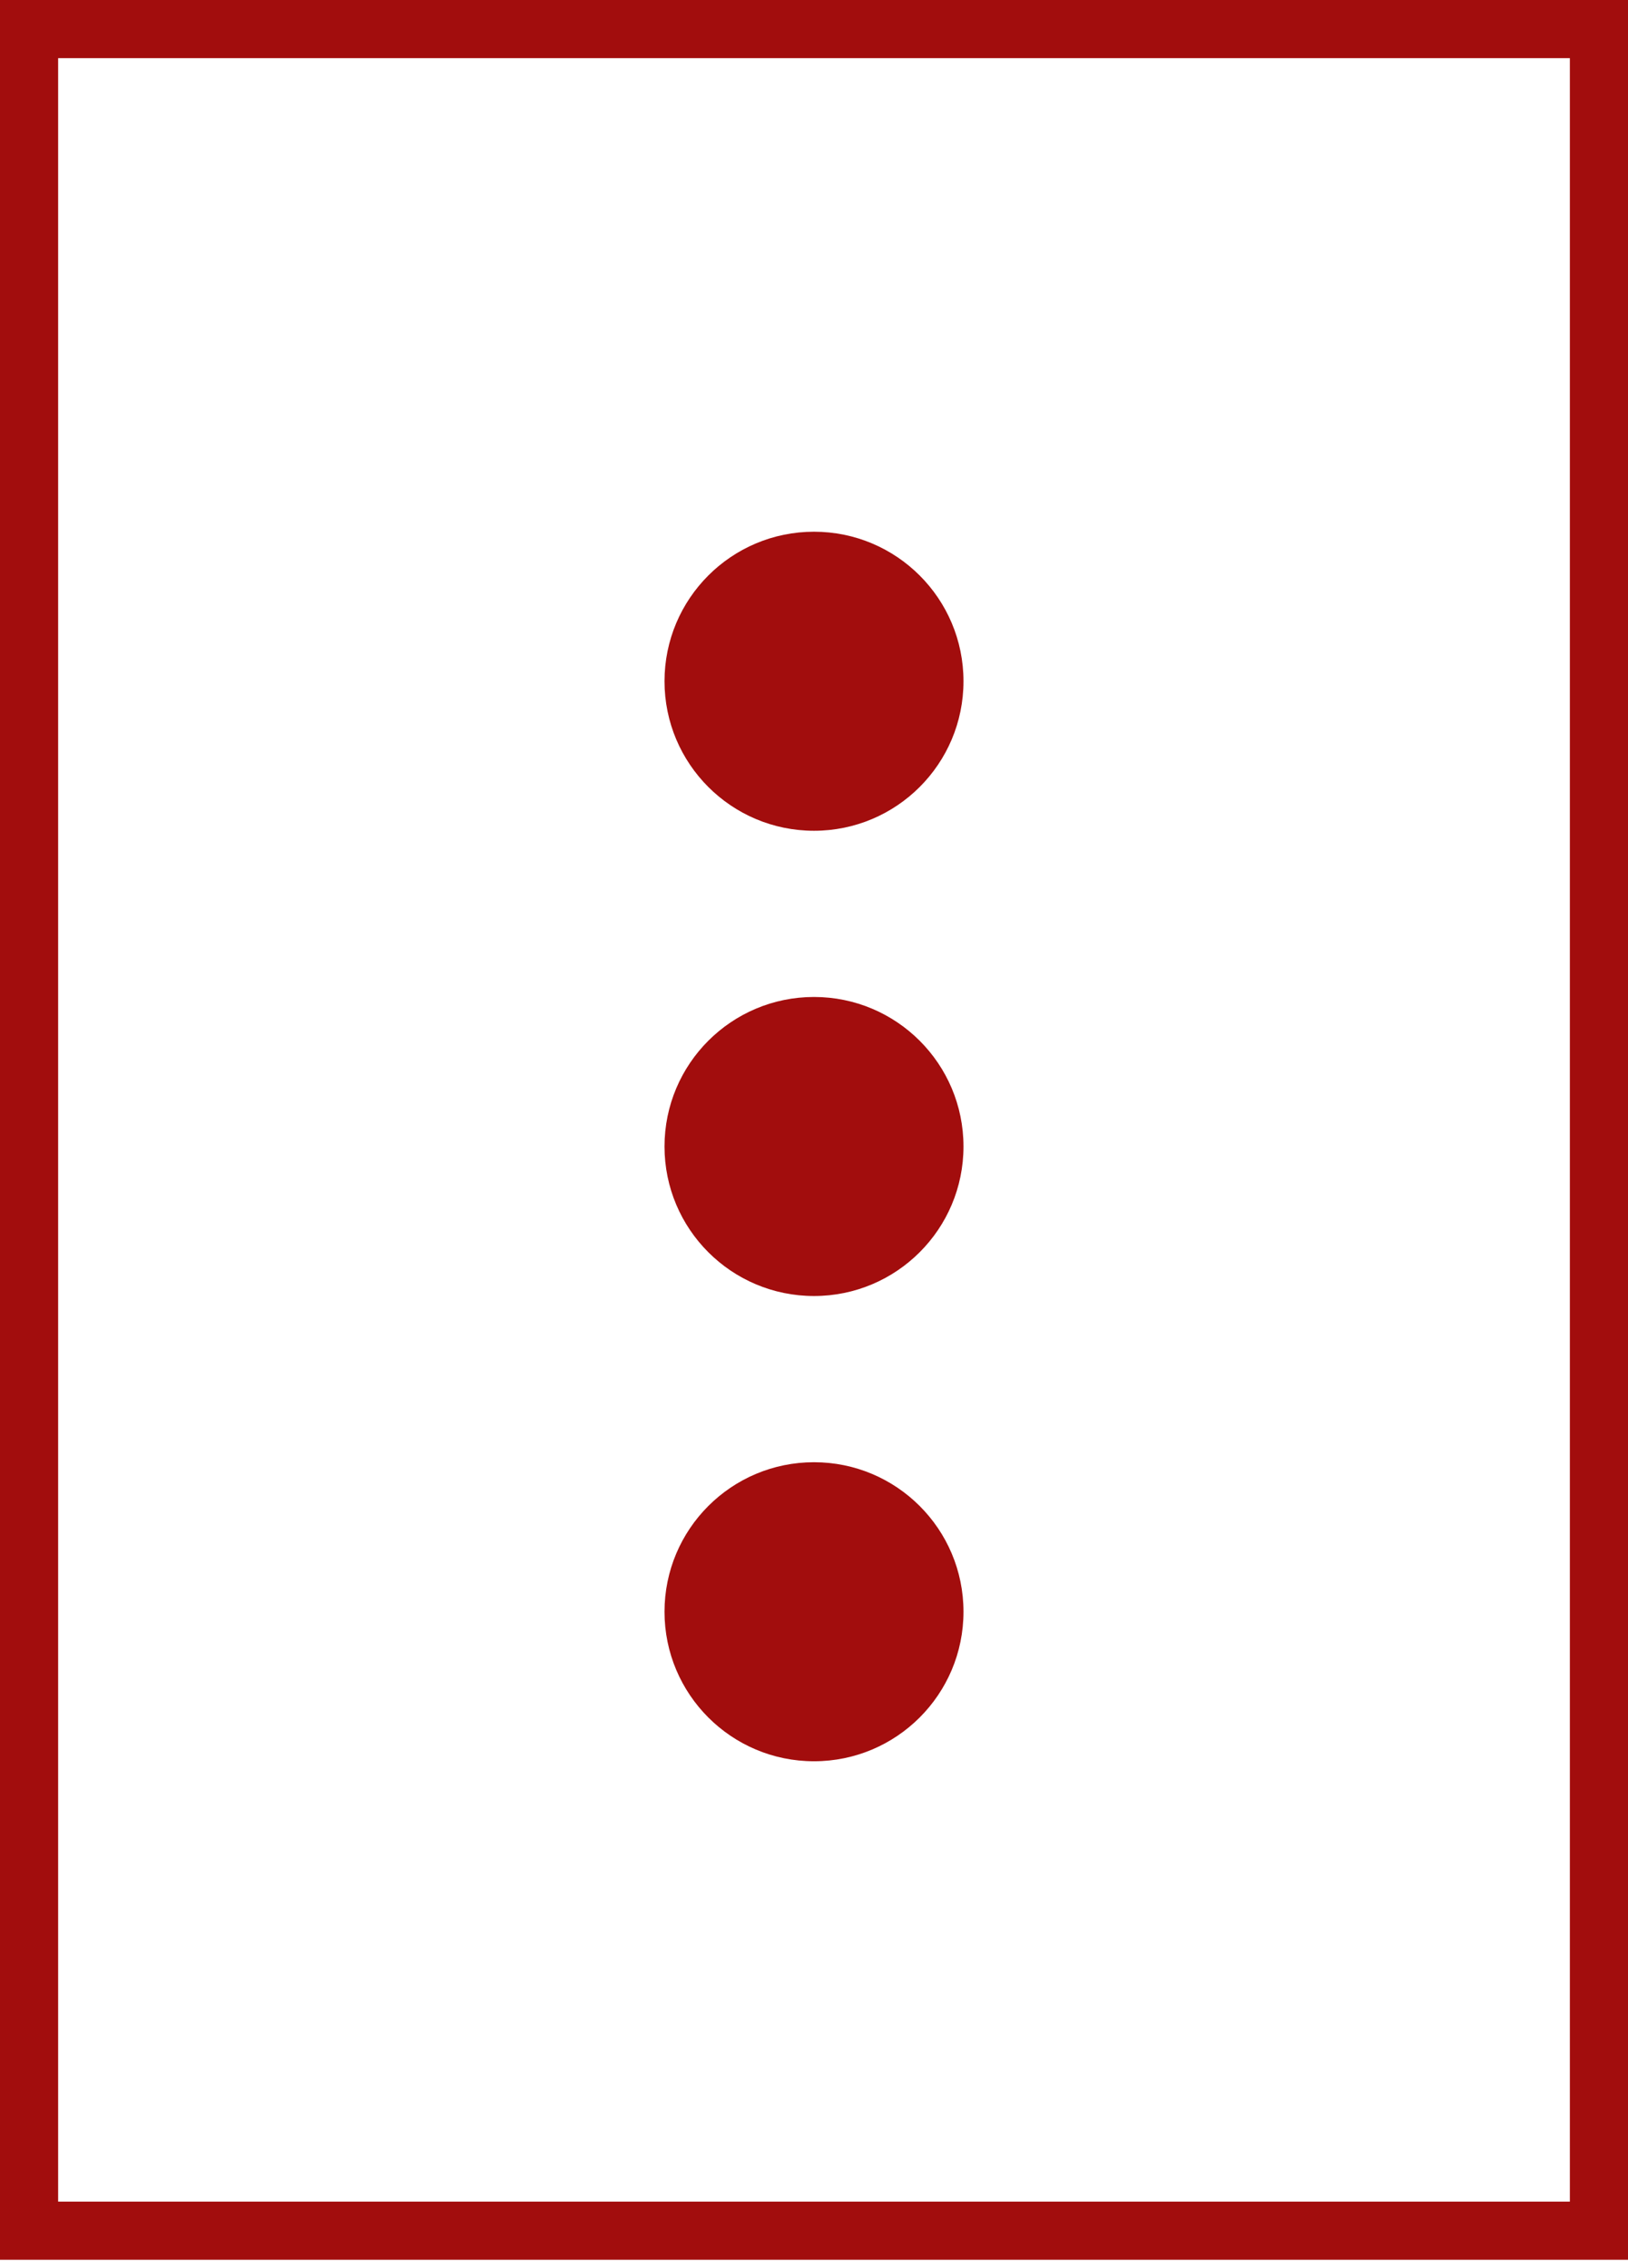
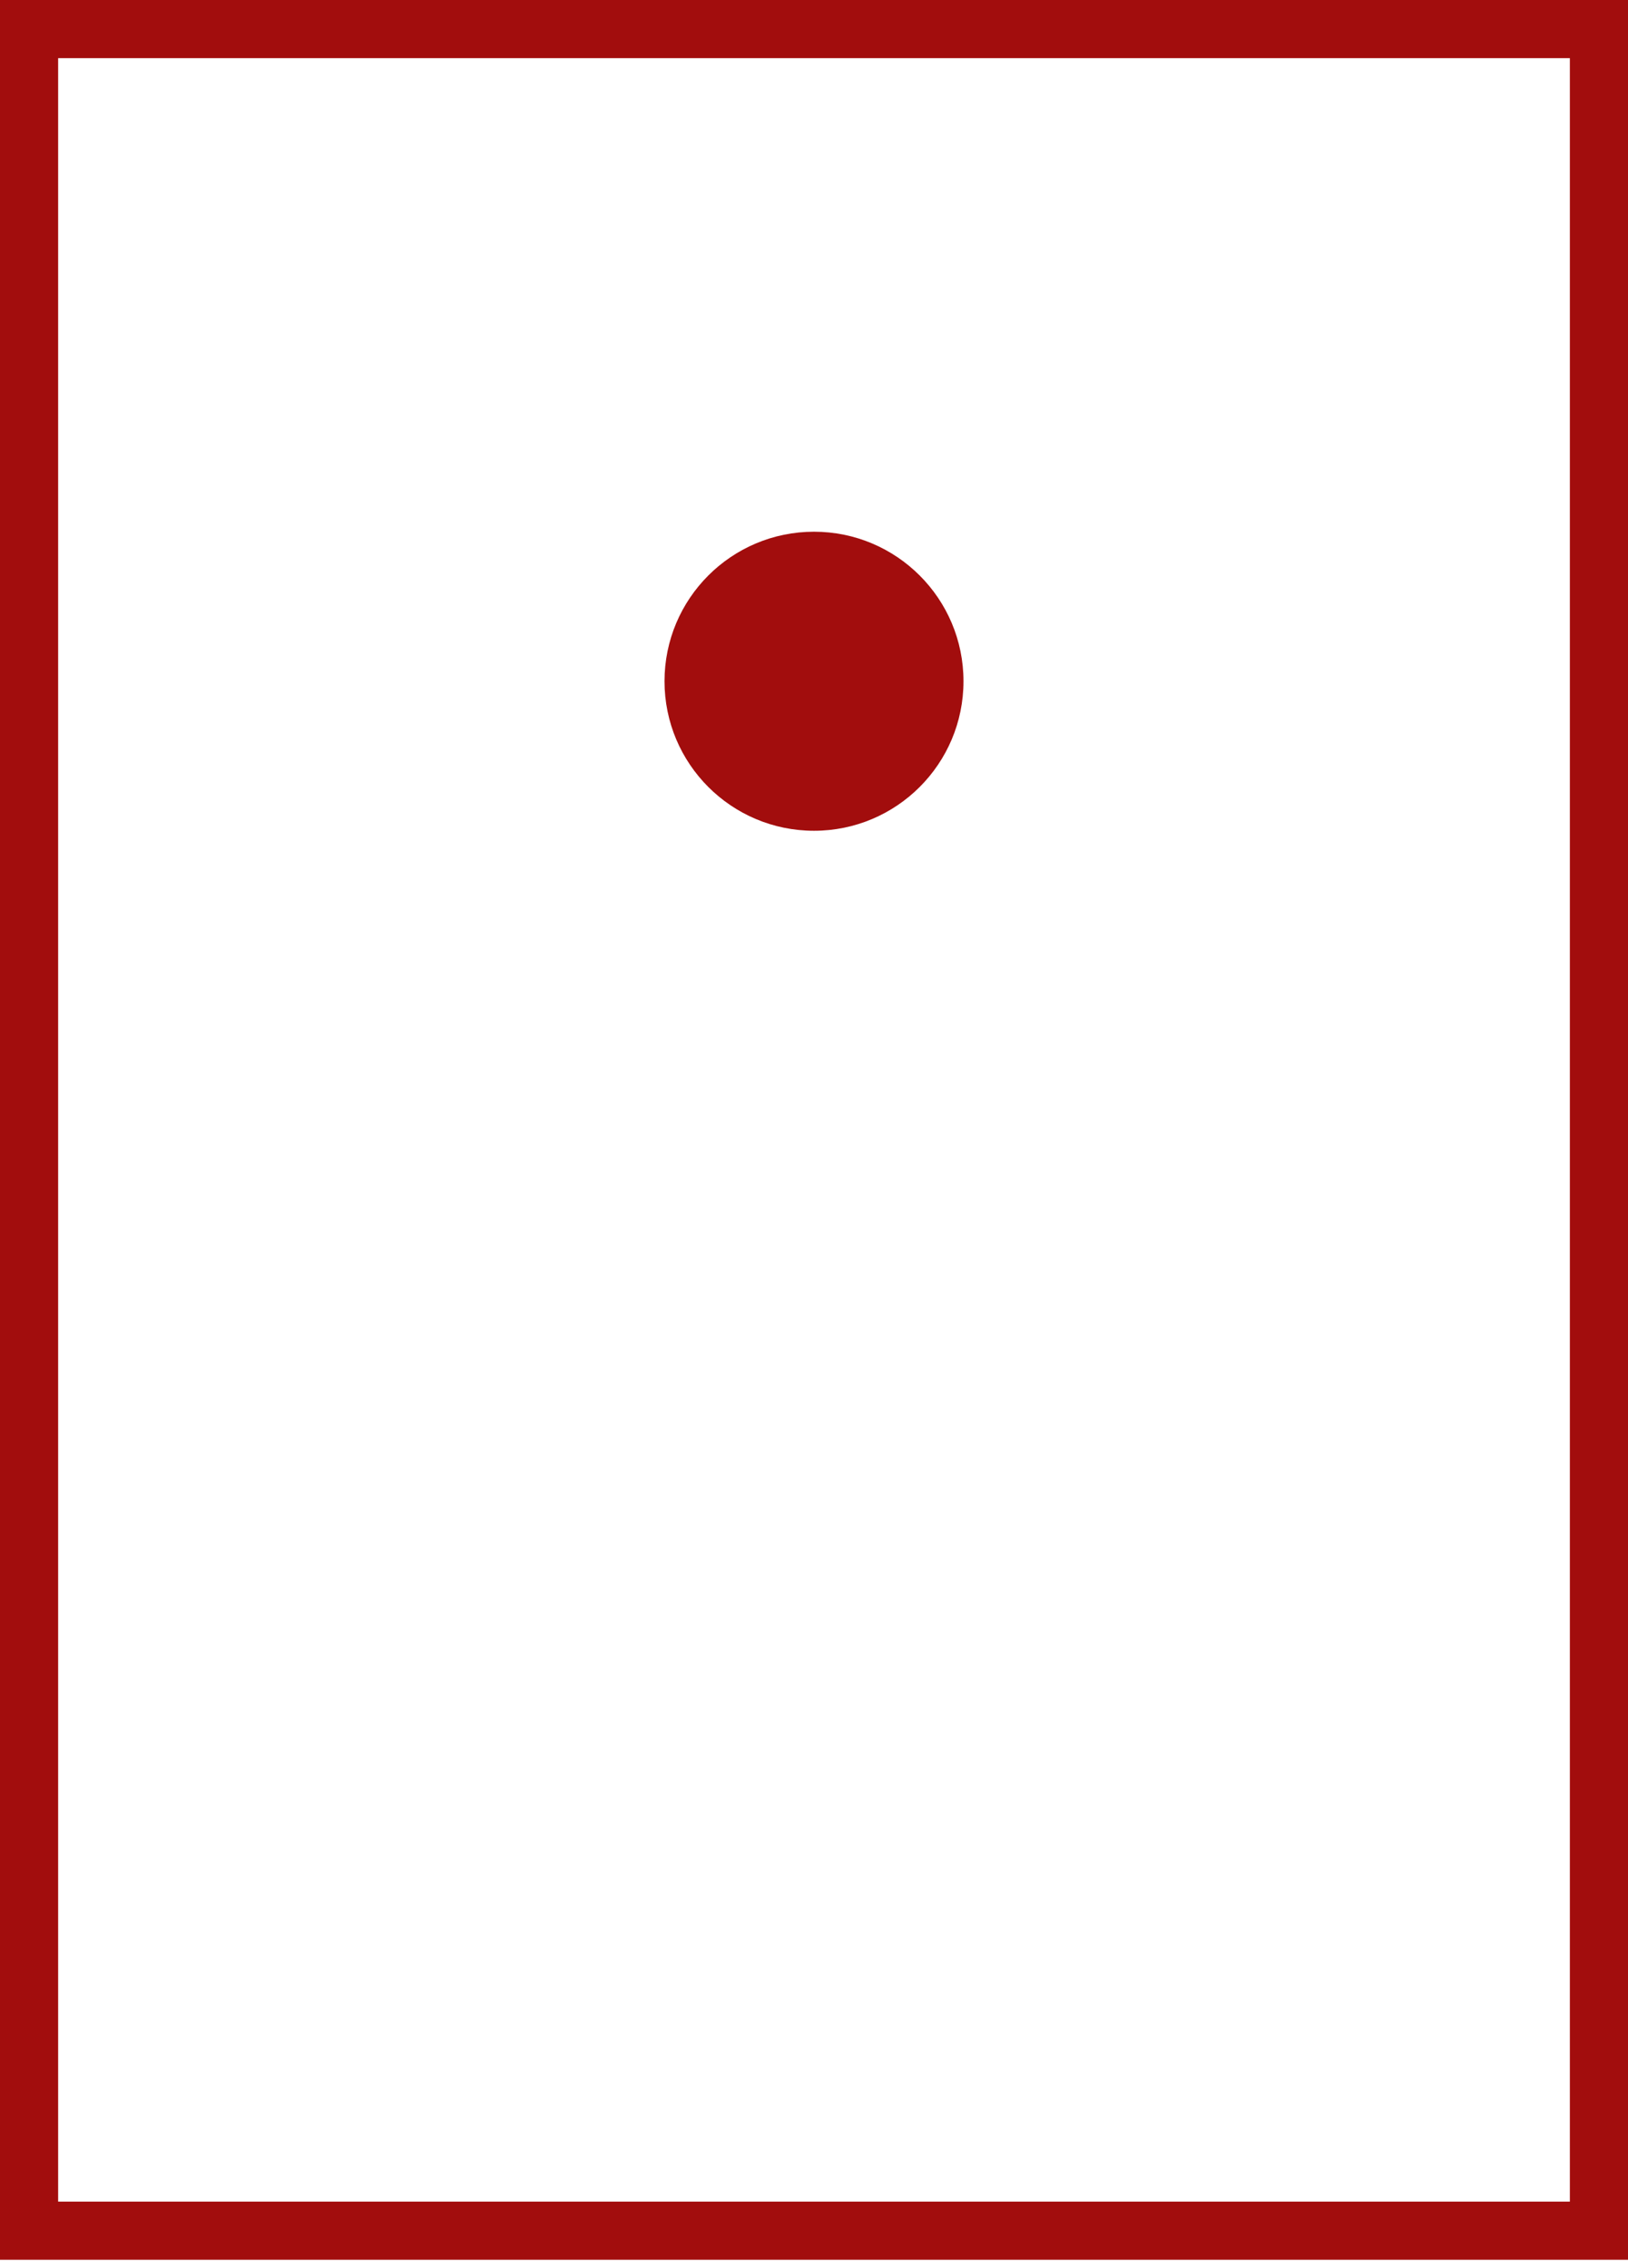
<svg xmlns="http://www.w3.org/2000/svg" width="28" height="39" viewBox="0 0 28 39" fill="none">
  <rect x="0.5" y="0.5" width="27" height="37.857" stroke="#A20D0D" />
  <circle cx="14" cy="11.714" r="2.571" fill="#A20D0D" />
-   <circle cx="14" cy="19.714" r="2.571" fill="#A20D0D" />
-   <circle cx="14" cy="27.714" r="2.571" fill="#A20D0D" />
</svg>